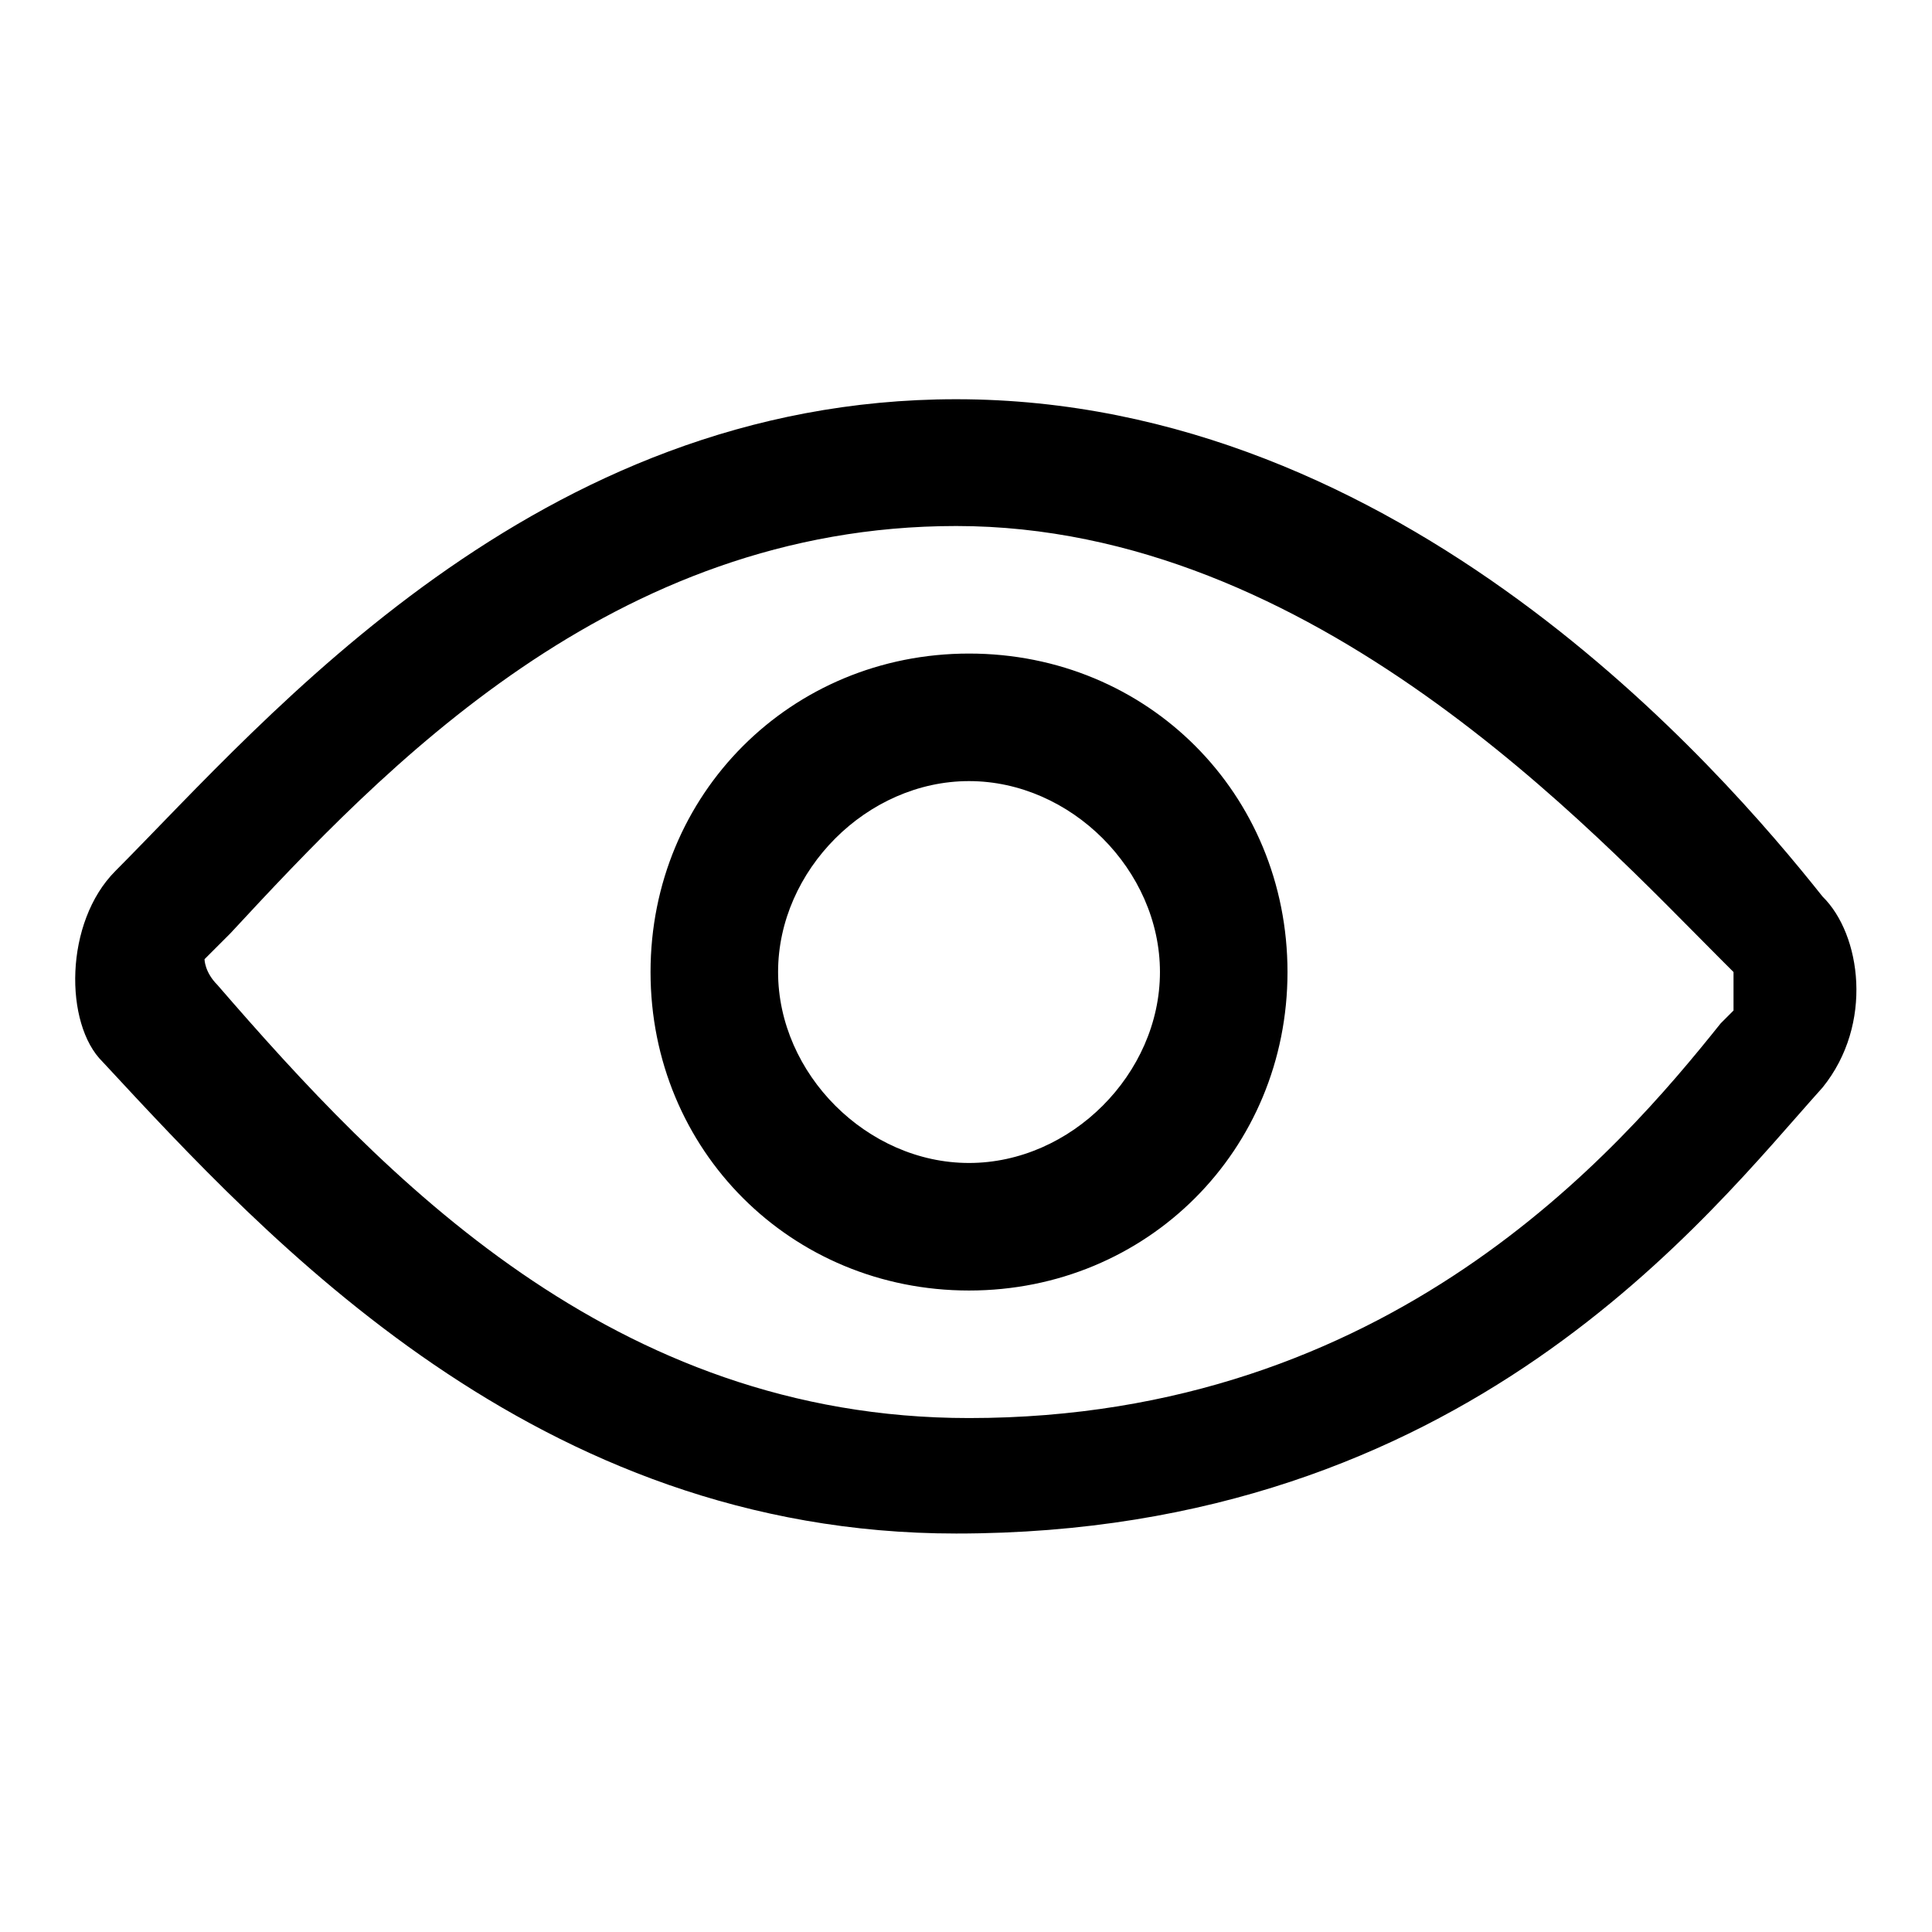
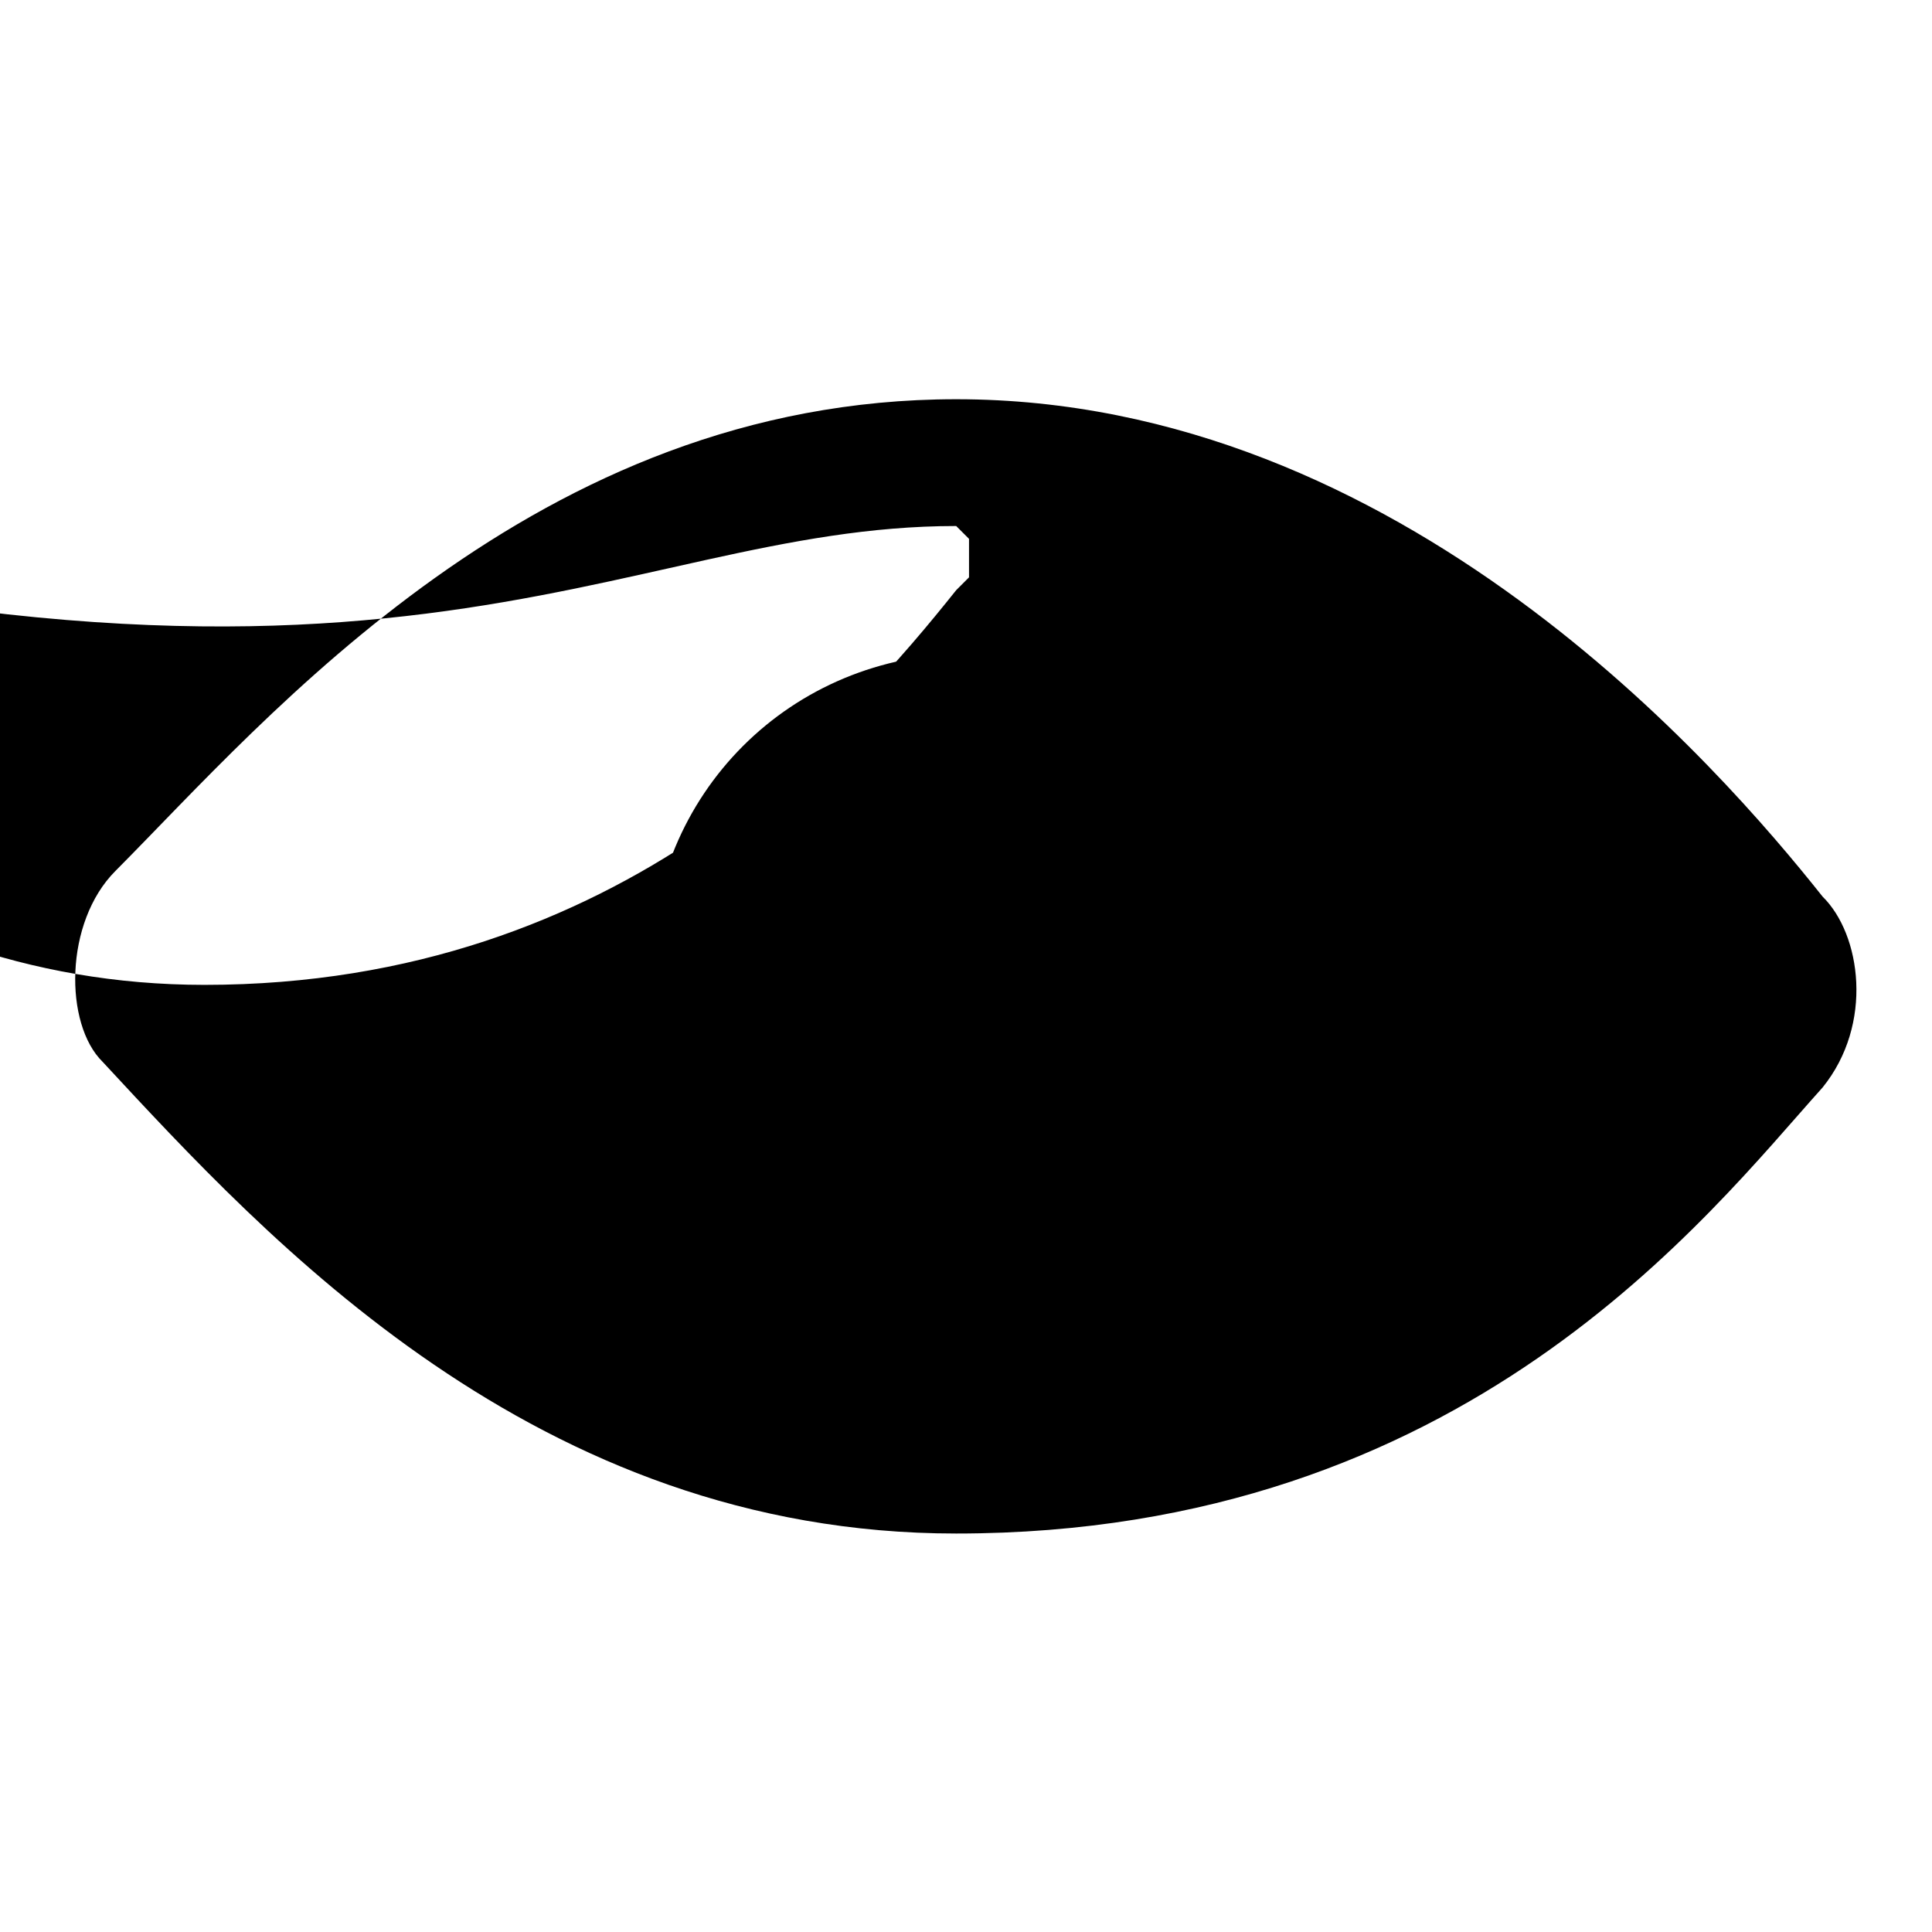
<svg xmlns="http://www.w3.org/2000/svg" version="1.1" x="0px" y="0px" viewBox="0 0 256 256" enable-background="new 0 0 256 256" xml:space="preserve">
  <g>
-     <path fill="#000000" d="M126.7,69.7c47.3,0,84.4,40.5,101.3,57.4l1.7,1.7c0,1.7,0,3.4,0,5.1l-1.7,1.7 c-13.5,16.9-43.9,52.3-99.6,52.3c-47.3,0-77.7-32.1-99.6-57.4c-1.7-1.7-1.7-3.4-1.7-3.4l3.4-3.4C50.8,101.8,81.1,69.7,126.7,69.7  M126.7,52.9c-55.7,0-91.2,42.2-111.4,62.5c-6.8,6.8-6.8,20.3-1.7,25.3c21.9,23.6,57.4,62.5,113.1,62.5 c67.5,0,99.6-42.2,114.8-59.1c6.8-8.4,5.1-20.3,0-25.3C228,101.8,185.8,52.9,126.7,52.9L126.7,52.9z M128.4,103.5 c13.5,0,25.3,11.8,25.3,25.3c0,13.5-11.8,25.3-25.3,25.3c-13.5,0-25.3-11.8-25.3-25.3C103.1,115.3,114.9,103.5,128.4,103.5  M128.4,86.6c-23.6,0-42.2,18.6-42.2,42.2c0,23.6,18.6,42.2,42.2,42.2s42.2-18.6,42.2-42.2C170.6,105.2,152.1,86.6,128.4,86.6 L128.4,86.6z" />
+     <path fill="#000000" d="M126.7,69.7l1.7,1.7c0,1.7,0,3.4,0,5.1l-1.7,1.7 c-13.5,16.9-43.9,52.3-99.6,52.3c-47.3,0-77.7-32.1-99.6-57.4c-1.7-1.7-1.7-3.4-1.7-3.4l3.4-3.4C50.8,101.8,81.1,69.7,126.7,69.7  M126.7,52.9c-55.7,0-91.2,42.2-111.4,62.5c-6.8,6.8-6.8,20.3-1.7,25.3c21.9,23.6,57.4,62.5,113.1,62.5 c67.5,0,99.6-42.2,114.8-59.1c6.8-8.4,5.1-20.3,0-25.3C228,101.8,185.8,52.9,126.7,52.9L126.7,52.9z M128.4,103.5 c13.5,0,25.3,11.8,25.3,25.3c0,13.5-11.8,25.3-25.3,25.3c-13.5,0-25.3-11.8-25.3-25.3C103.1,115.3,114.9,103.5,128.4,103.5  M128.4,86.6c-23.6,0-42.2,18.6-42.2,42.2c0,23.6,18.6,42.2,42.2,42.2s42.2-18.6,42.2-42.2C170.6,105.2,152.1,86.6,128.4,86.6 L128.4,86.6z" />
  </g>
</svg>